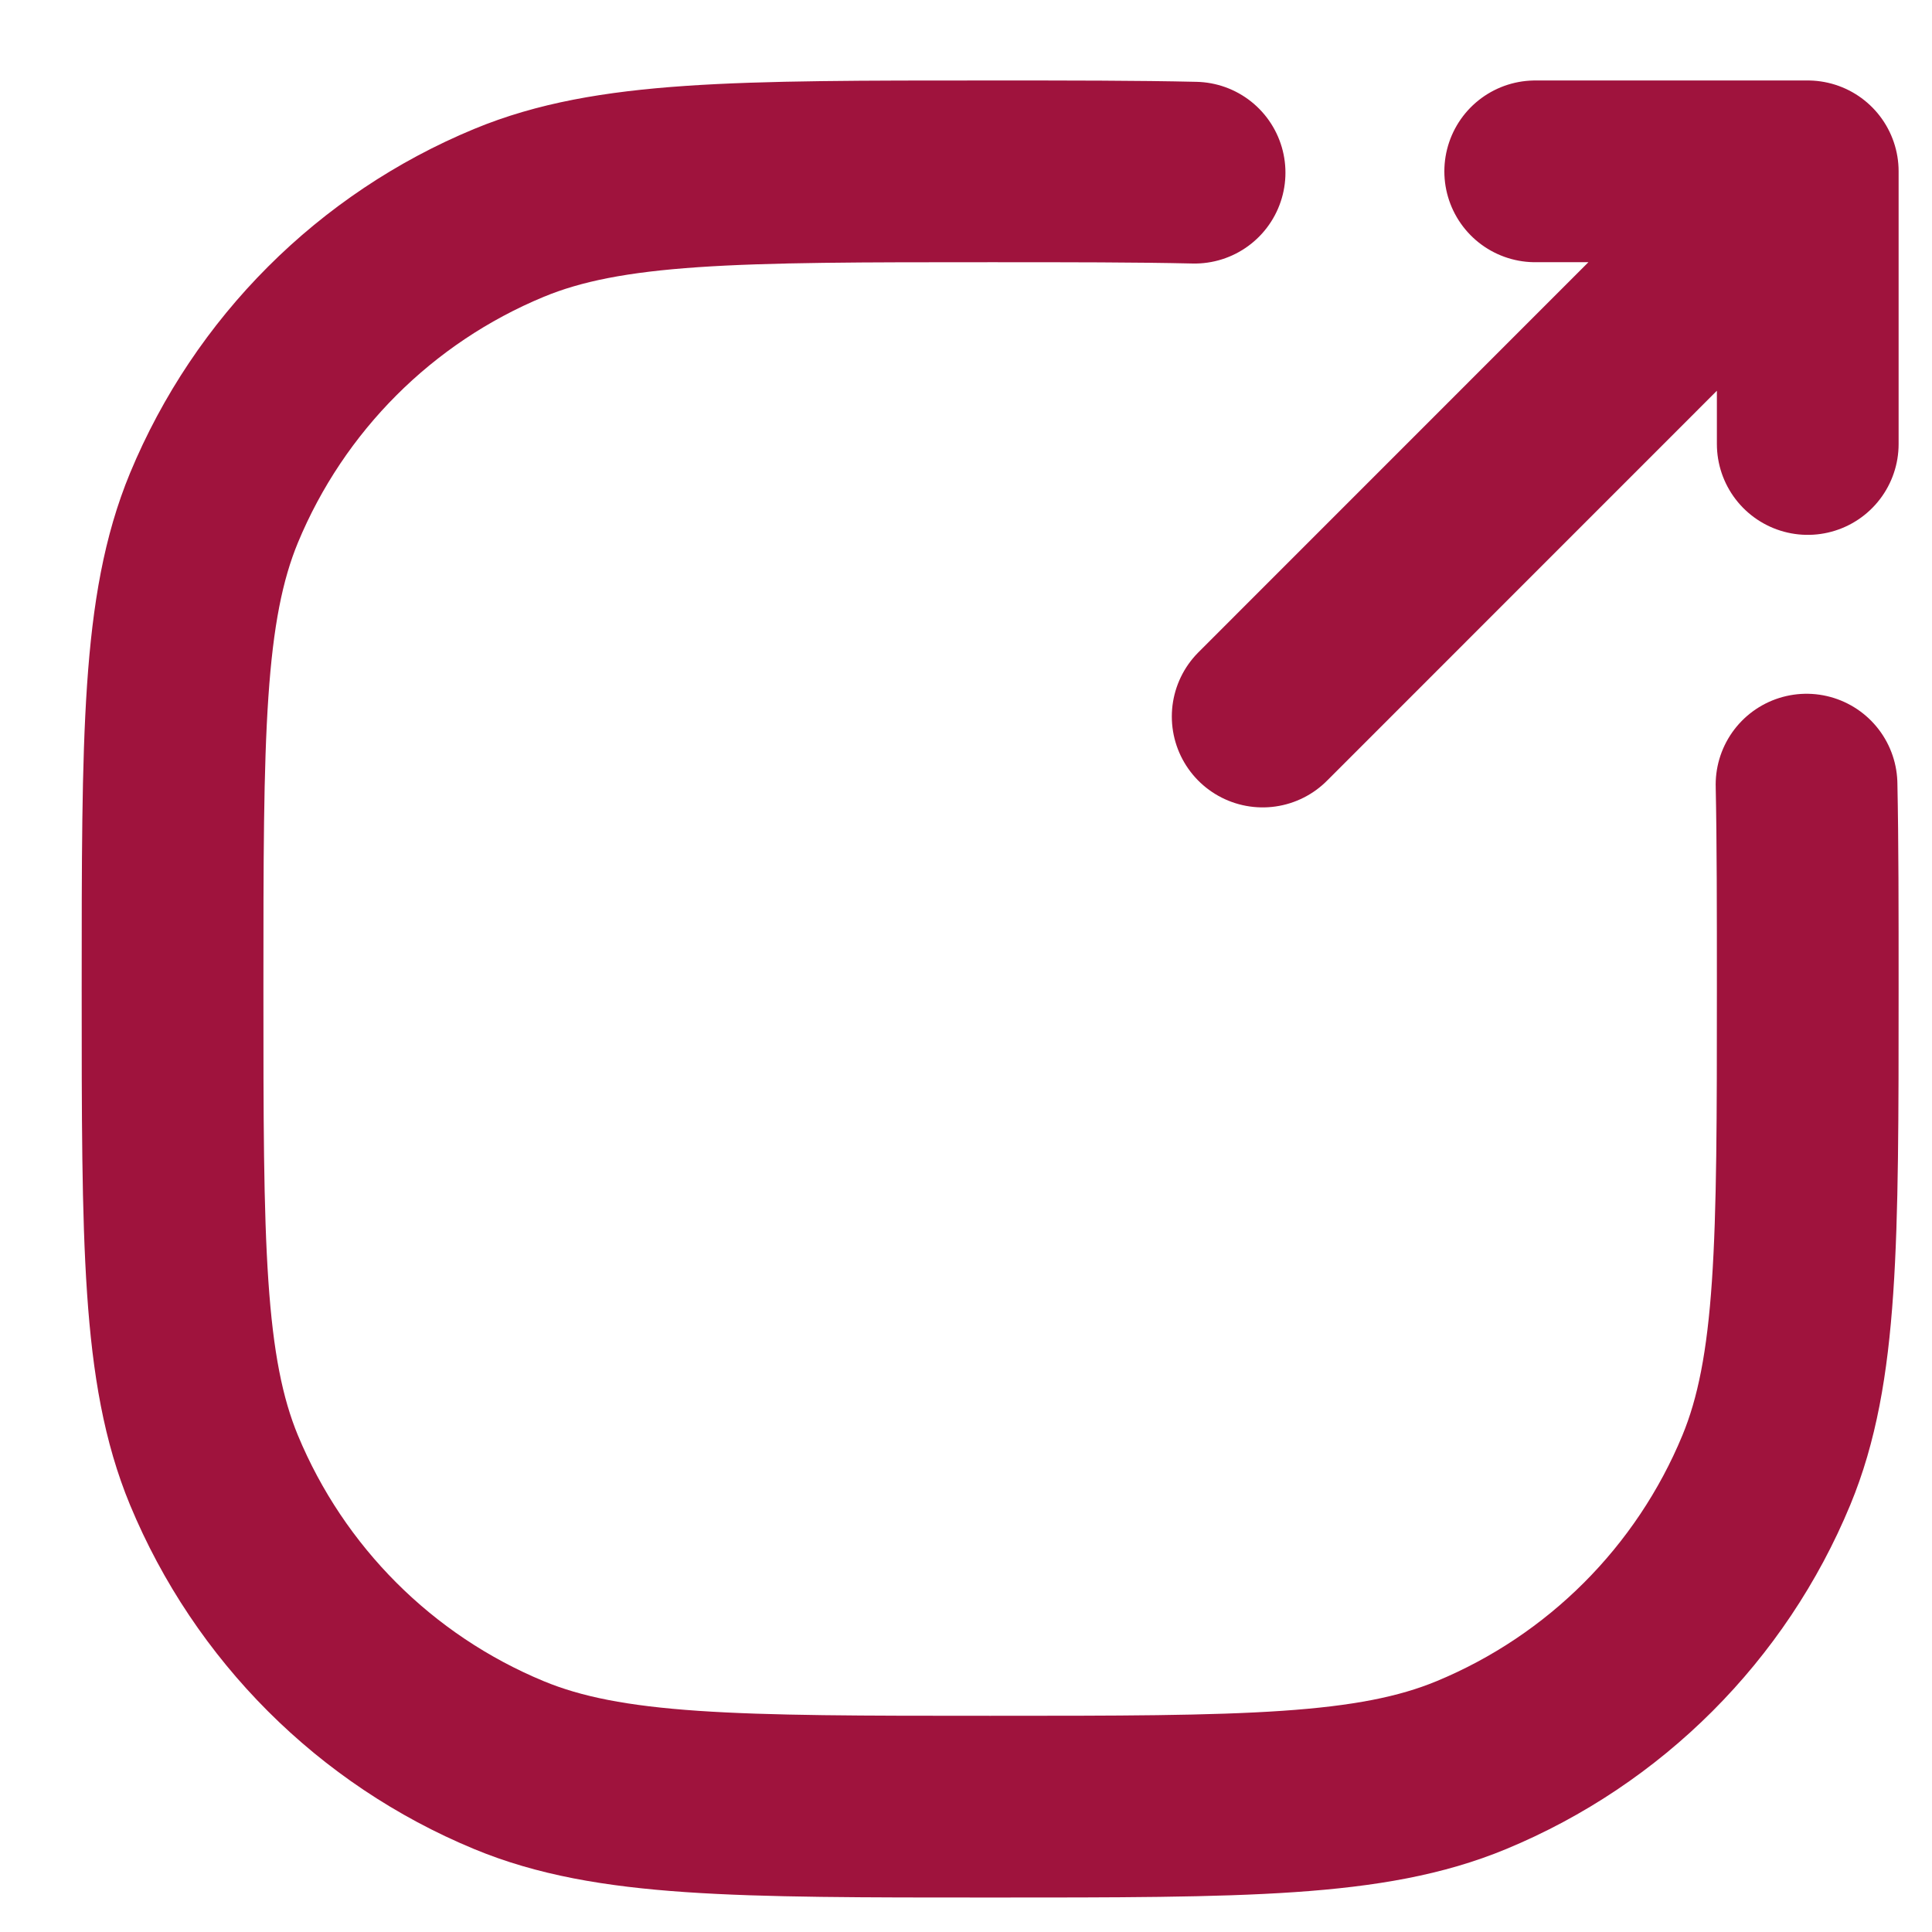
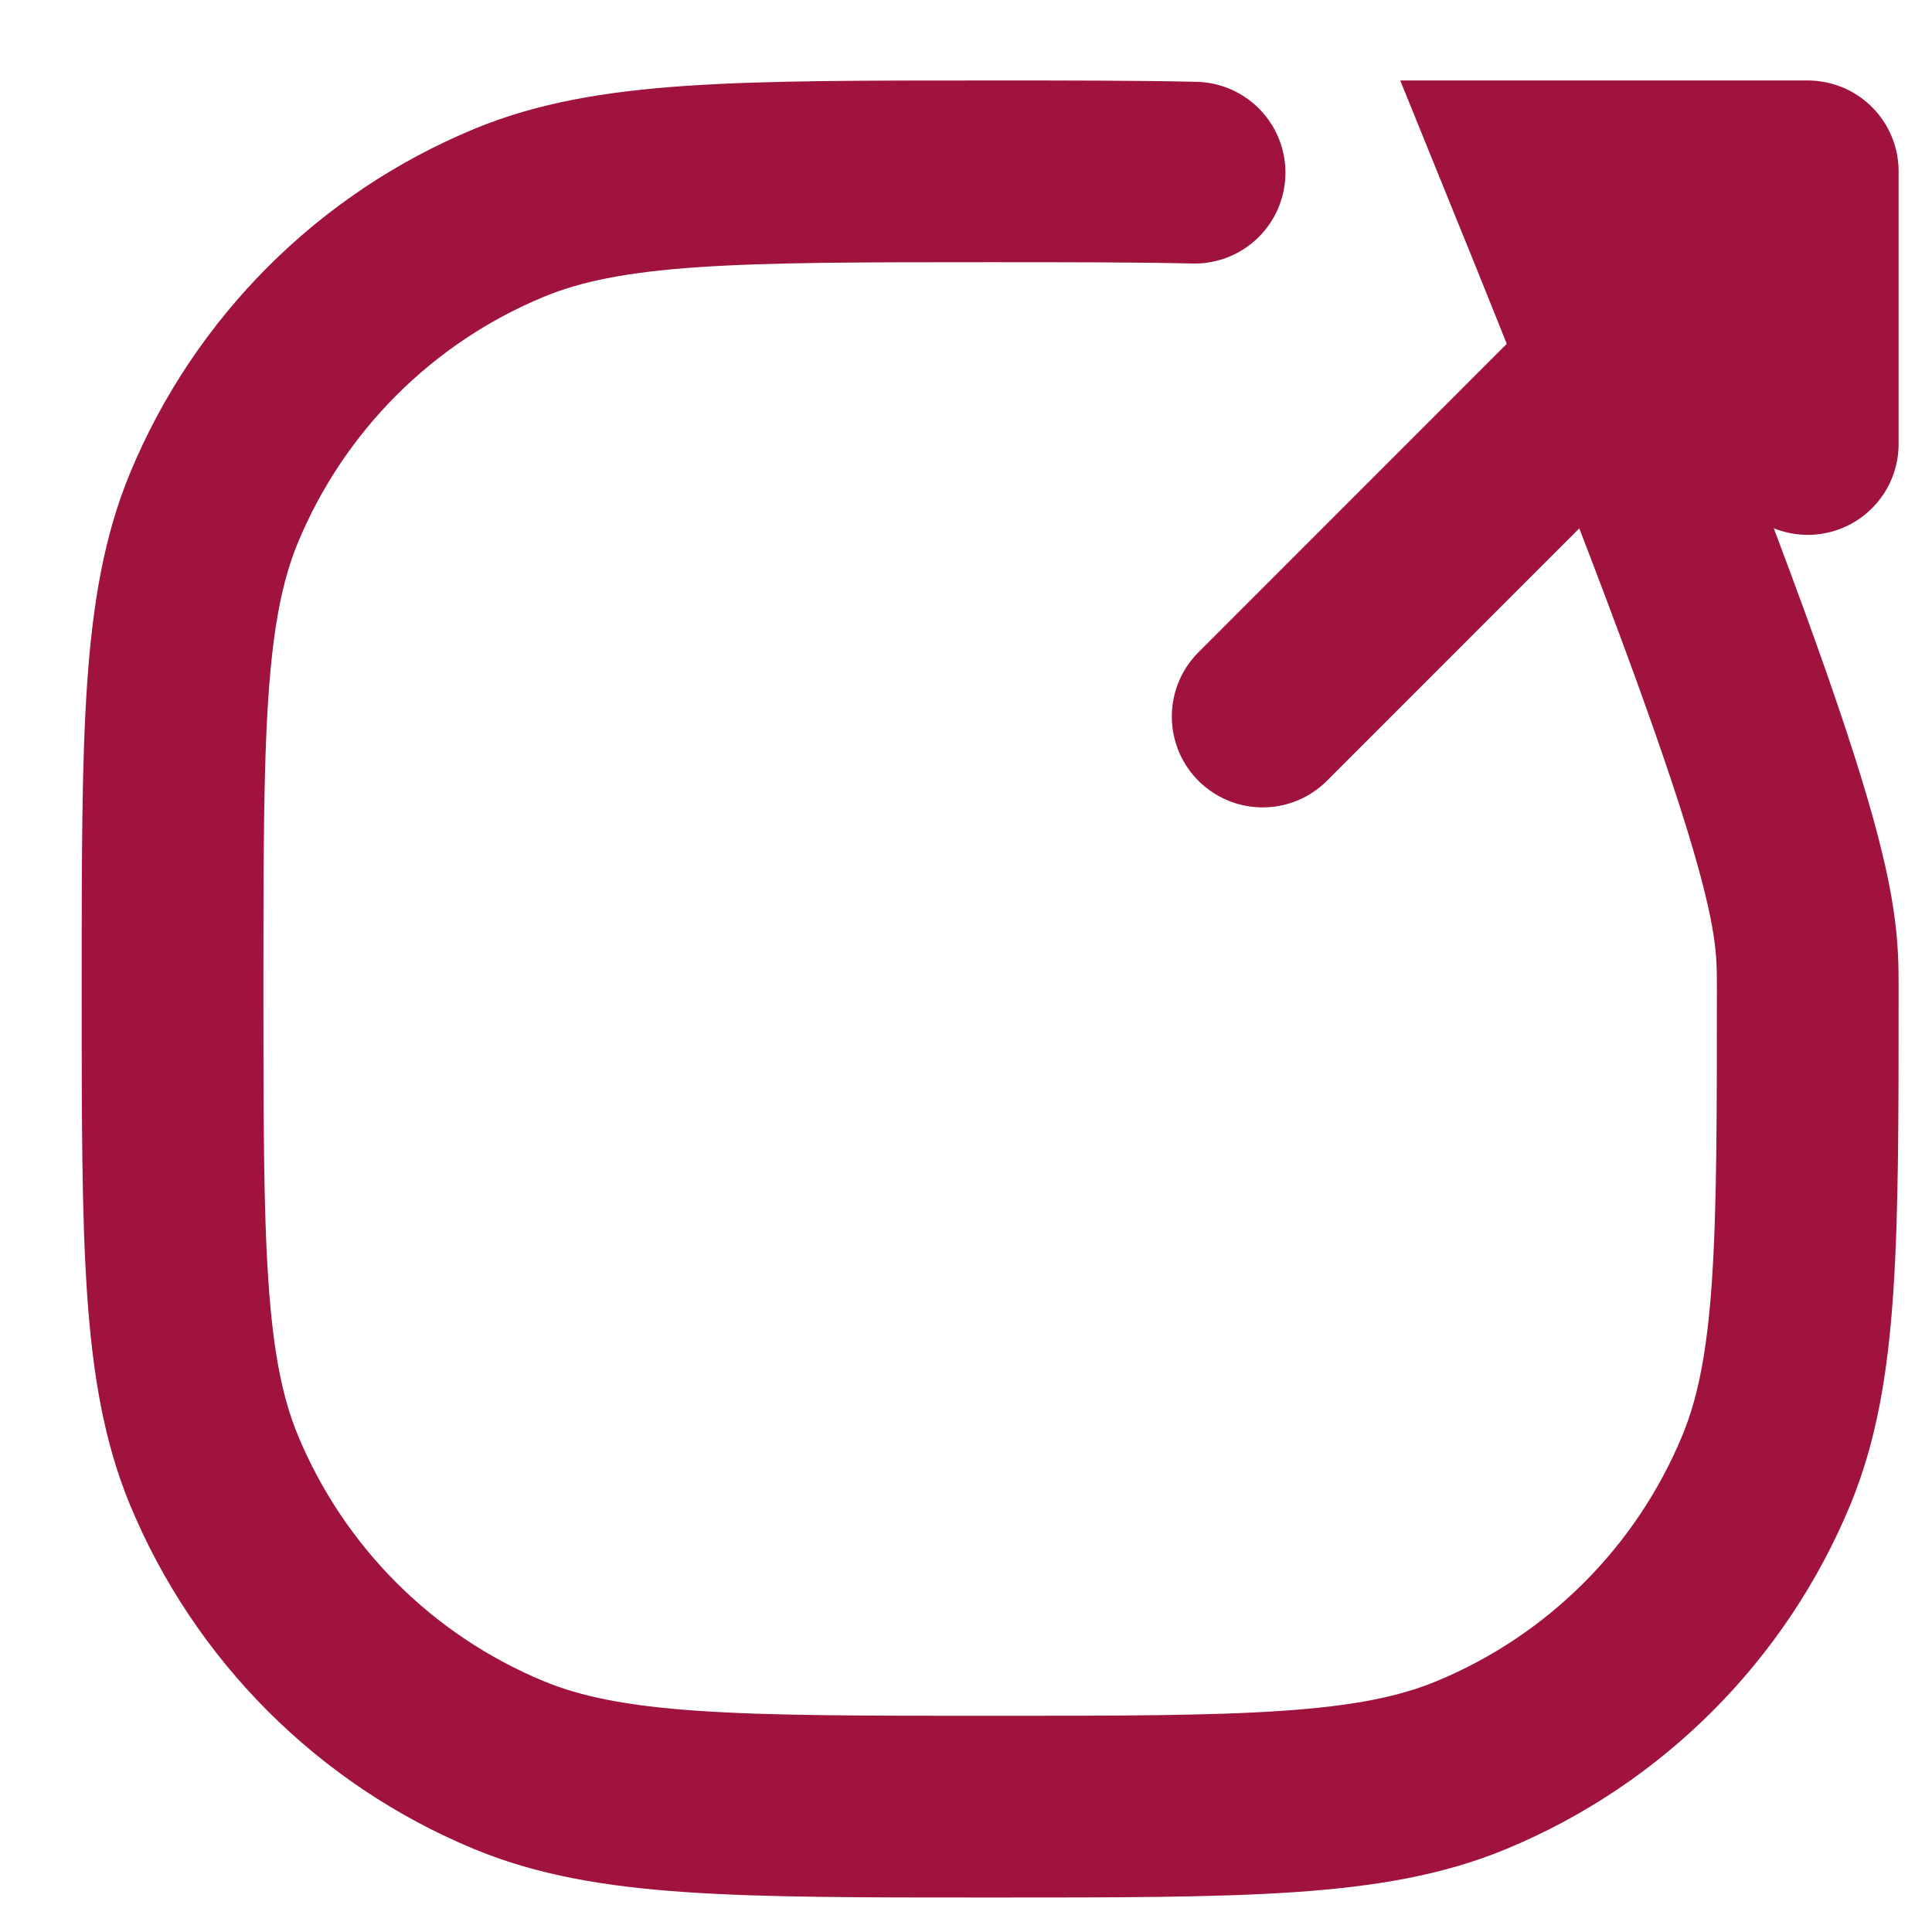
<svg xmlns="http://www.w3.org/2000/svg" width="16" height="16" viewBox="0 0 16 16" fill="none">
-   <path d="M10.457 5.934L14.971 1.419M14.971 1.419V3.677M14.971 1.419H12.714M14.961 6.498C14.971 6.976 14.971 7.532 14.971 8.191C14.971 10.294 14.971 11.346 14.628 12.175C14.17 13.281 13.291 14.16 12.185 14.618C11.355 14.962 10.303 14.962 8.2 14.962C6.097 14.962 5.045 14.962 4.215 14.618C3.109 14.16 2.231 13.281 1.772 12.175C1.429 11.346 1.429 10.294 1.429 8.191C1.429 6.087 1.429 5.036 1.772 4.206C2.231 3.1 3.109 2.221 4.215 1.763C5.045 1.419 6.097 1.419 8.2 1.419C8.859 1.419 9.415 1.419 9.893 1.43" stroke="#9F133D" stroke-width="1.505" stroke-linecap="round" />
+   <path d="M10.457 5.934L14.971 1.419M14.971 1.419V3.677M14.971 1.419H12.714C14.971 6.976 14.971 7.532 14.971 8.191C14.971 10.294 14.971 11.346 14.628 12.175C14.17 13.281 13.291 14.16 12.185 14.618C11.355 14.962 10.303 14.962 8.2 14.962C6.097 14.962 5.045 14.962 4.215 14.618C3.109 14.16 2.231 13.281 1.772 12.175C1.429 11.346 1.429 10.294 1.429 8.191C1.429 6.087 1.429 5.036 1.772 4.206C2.231 3.1 3.109 2.221 4.215 1.763C5.045 1.419 6.097 1.419 8.2 1.419C8.859 1.419 9.415 1.419 9.893 1.43" stroke="#9F133D" stroke-width="1.505" stroke-linecap="round" />
</svg>